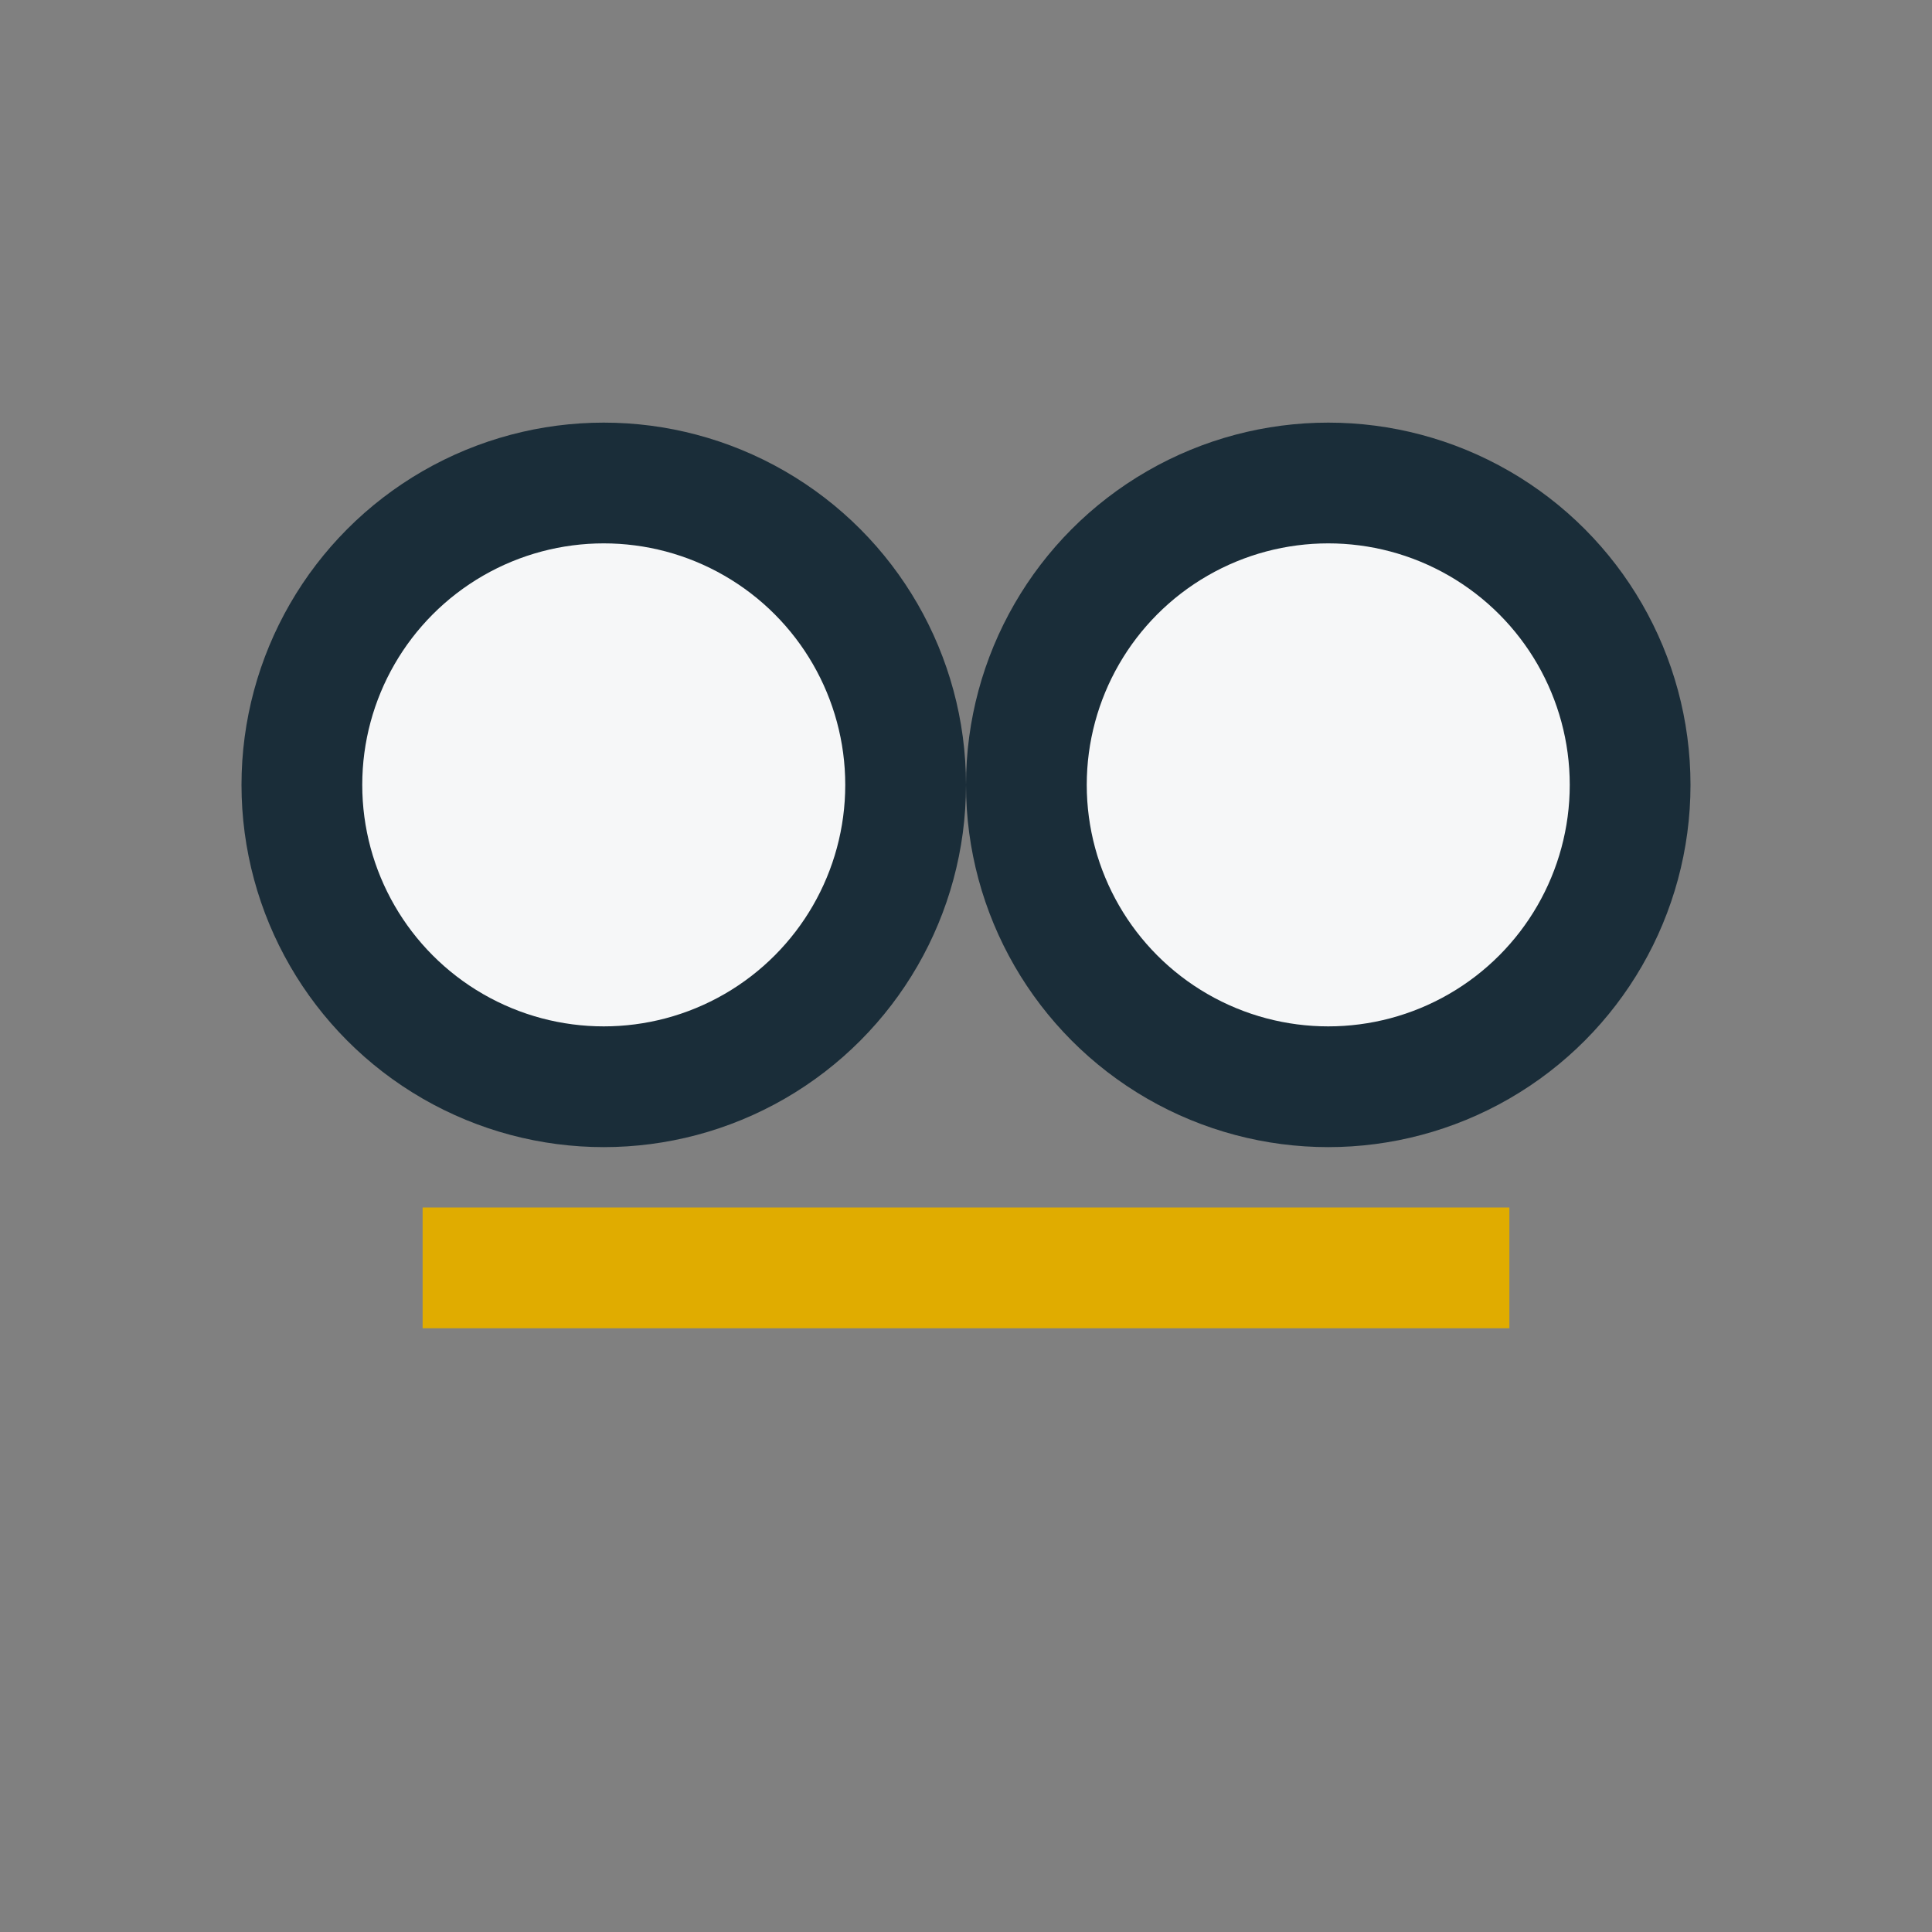
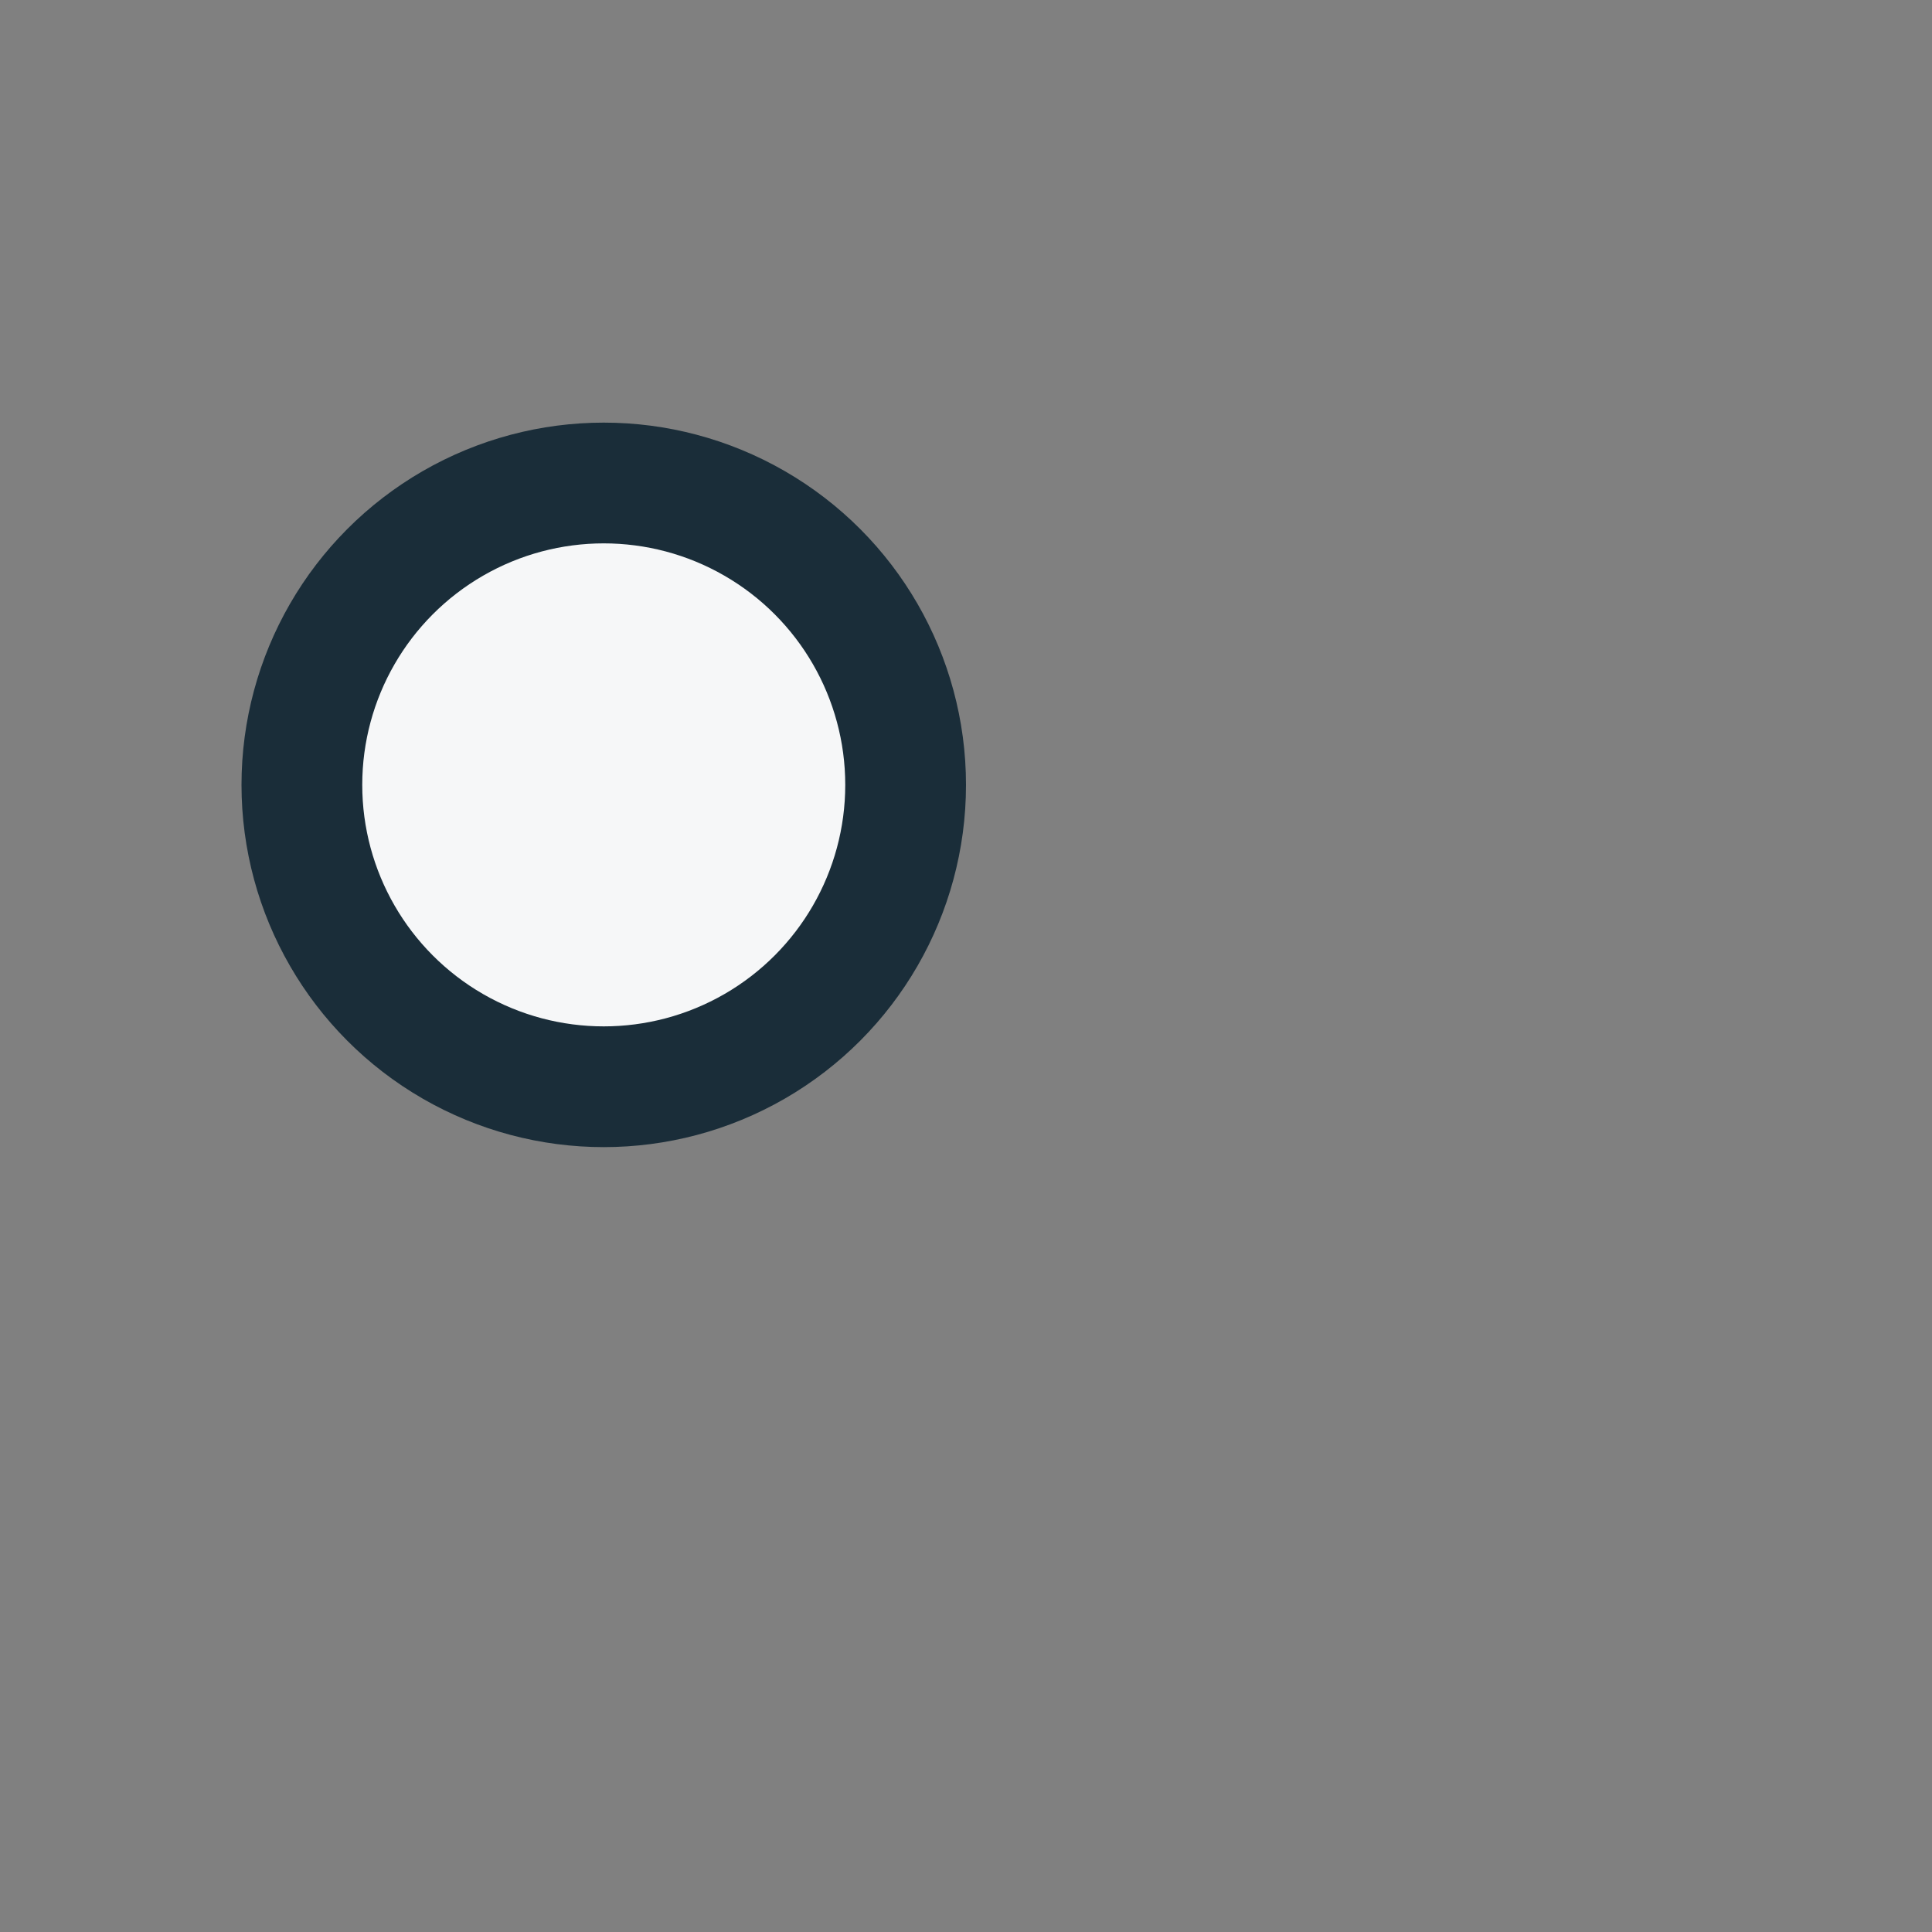
<svg xmlns="http://www.w3.org/2000/svg" width="32" height="32" viewBox="0 0 32 32">
  <rect x="0" y="0" width="32" height="32" fill="#808080" stroke="none" />
  <circle cx="10" cy="13" r="5" fill="#F6F7F8" stroke="#1A2D39" stroke-width="2" />
-   <circle cx="22" cy="13" r="5" fill="#F6F7F8" stroke="#1A2D39" stroke-width="2" />
-   <path d="M7 21h18" stroke="#E0AC00" stroke-width="2" />
</svg>